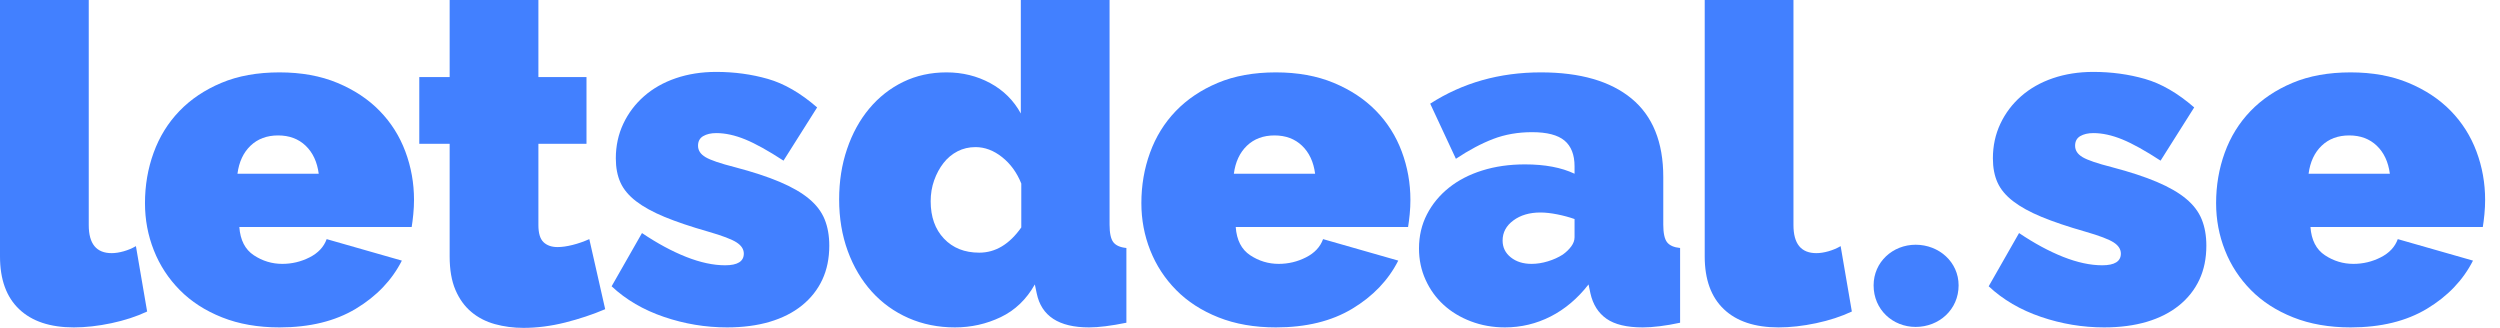
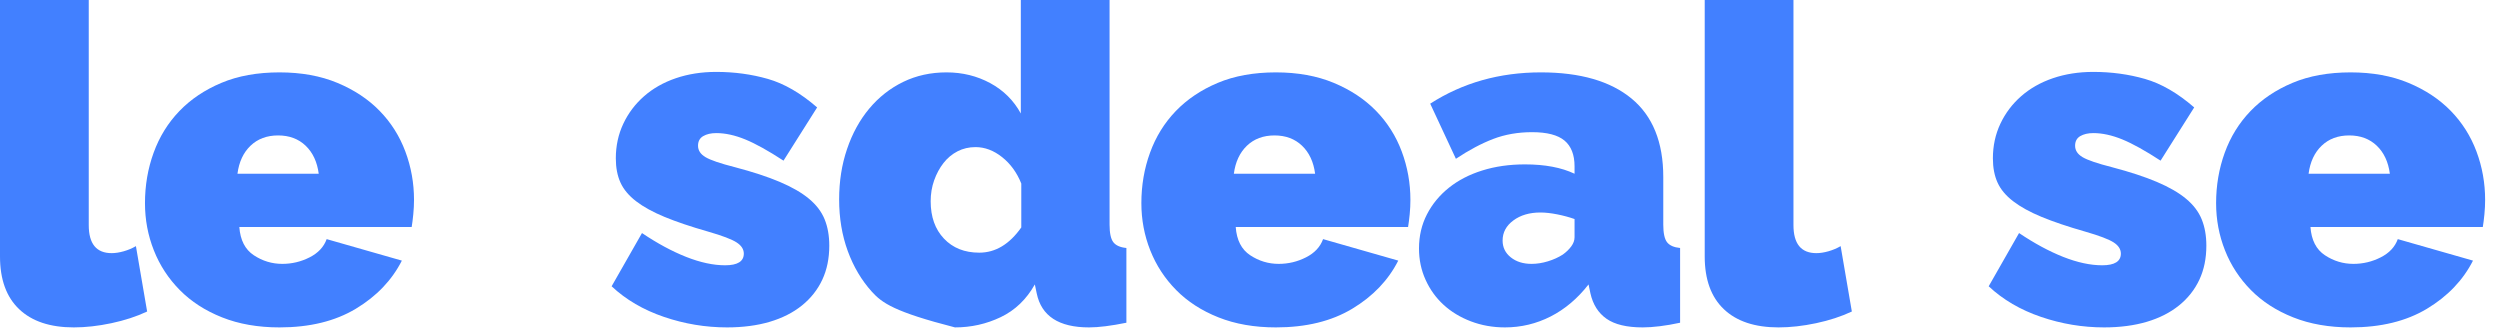
<svg xmlns="http://www.w3.org/2000/svg" width="122" height="16" viewBox="0 0 122 16" fill="none">
  <path d="M0 -0.001H4.331V10.985C4.331 11.897 4.703 12.353 5.448 12.353C5.63 12.353 5.827 12.323 6.04 12.262C6.253 12.201 6.451 12.118 6.633 12.011L7.18 15.202C6.663 15.445 6.082 15.635 5.436 15.772C4.79 15.909 4.179 15.977 3.601 15.977C2.446 15.977 1.558 15.681 0.935 15.088C0.311 14.496 0 13.637 0 12.513V-0.001Z" fill="#4280FF" />
  <path d="M15.554 8.478C15.478 7.901 15.265 7.445 14.916 7.111C14.566 6.777 14.118 6.609 13.571 6.609C13.024 6.609 12.575 6.777 12.226 7.111C11.876 7.445 11.664 7.901 11.588 8.478H15.554ZM13.639 15.977C12.591 15.977 11.656 15.814 10.836 15.487C10.015 15.161 9.328 14.716 8.773 14.154C8.218 13.592 7.796 12.946 7.508 12.216C7.219 11.487 7.075 10.72 7.075 9.914C7.075 9.048 7.215 8.227 7.497 7.453C7.778 6.678 8.195 6.002 8.75 5.424C9.305 4.847 9.988 4.387 10.802 4.045C11.614 3.703 12.56 3.532 13.639 3.532C14.703 3.532 15.645 3.703 16.466 4.045C17.286 4.387 17.974 4.843 18.528 5.412C19.083 5.982 19.501 6.643 19.782 7.396C20.063 8.148 20.204 8.934 20.204 9.755C20.204 9.983 20.192 10.214 20.169 10.45C20.147 10.686 20.12 10.894 20.09 11.077H11.679C11.725 11.715 11.96 12.175 12.386 12.456C12.811 12.737 13.275 12.877 13.776 12.877C14.247 12.877 14.691 12.771 15.11 12.558C15.527 12.346 15.805 12.049 15.941 11.669L19.611 12.718C19.125 13.675 18.376 14.458 17.366 15.066C16.355 15.674 15.113 15.977 13.639 15.977Z" fill="#4280FF" />
-   <path d="M29.533 15.088C28.925 15.347 28.276 15.563 27.584 15.738C26.893 15.912 26.213 16 25.544 16C25.058 16 24.595 15.939 24.154 15.818C23.713 15.696 23.329 15.498 23.003 15.225C22.676 14.951 22.418 14.595 22.228 14.154C22.038 13.713 21.943 13.166 21.943 12.513V7.019H20.461V3.76H21.943V-0.001H26.274V3.76H28.621V7.019H26.274V10.985C26.274 11.381 26.357 11.658 26.524 11.818C26.691 11.977 26.919 12.057 27.208 12.057C27.421 12.057 27.664 12.023 27.938 11.954C28.211 11.886 28.485 11.791 28.758 11.669L29.533 15.088Z" fill="#4280FF" />
  <path d="M35.477 15.977C34.429 15.977 33.403 15.806 32.4 15.464C31.397 15.123 30.546 14.625 29.847 13.971L31.329 11.373C32.073 11.874 32.791 12.262 33.483 12.536C34.174 12.809 34.808 12.946 35.386 12.946C35.994 12.946 36.298 12.756 36.298 12.376C36.298 12.163 36.18 11.981 35.944 11.829C35.709 11.677 35.249 11.502 34.565 11.305C33.714 11.062 33.004 10.822 32.434 10.587C31.864 10.351 31.401 10.097 31.044 9.823C30.687 9.549 30.432 9.246 30.28 8.911C30.128 8.577 30.052 8.182 30.052 7.726C30.052 7.118 30.174 6.556 30.417 6.039C30.66 5.523 30.998 5.075 31.431 4.695C31.864 4.315 32.381 4.022 32.981 3.817C33.581 3.612 34.239 3.509 34.953 3.509C35.834 3.509 36.674 3.623 37.472 3.851C38.269 4.079 39.071 4.543 39.876 5.242L38.235 7.84C37.49 7.354 36.867 7.008 36.366 6.803C35.865 6.598 35.394 6.495 34.953 6.495C34.694 6.495 34.482 6.545 34.315 6.643C34.147 6.742 34.064 6.898 34.064 7.111C34.064 7.339 34.185 7.525 34.429 7.669C34.672 7.814 35.15 7.977 35.865 8.159C36.731 8.387 37.46 8.626 38.053 8.877C38.645 9.128 39.12 9.401 39.477 9.698C39.834 9.994 40.089 10.328 40.241 10.701C40.393 11.073 40.469 11.502 40.469 11.988C40.469 12.612 40.355 13.166 40.127 13.652C39.899 14.139 39.569 14.556 39.136 14.906C38.703 15.256 38.178 15.521 37.563 15.704C36.947 15.886 36.252 15.977 35.477 15.977Z" fill="#4280FF" />
-   <path d="M47.788 12.33C48.578 12.33 49.261 11.92 49.839 11.099V8.957C49.626 8.425 49.315 7.996 48.904 7.669C48.494 7.343 48.061 7.179 47.605 7.179C47.286 7.179 46.993 7.247 46.728 7.384C46.462 7.521 46.234 7.711 46.044 7.954C45.854 8.197 45.702 8.478 45.588 8.797C45.474 9.116 45.417 9.458 45.417 9.823C45.417 10.583 45.634 11.191 46.067 11.646C46.5 12.102 47.073 12.33 47.788 12.33ZM46.602 15.977C45.782 15.977 45.026 15.825 44.335 15.521C43.643 15.217 43.047 14.788 42.545 14.234C42.044 13.679 41.652 13.018 41.371 12.251C41.09 11.483 40.95 10.644 40.95 9.732C40.95 8.851 41.078 8.03 41.337 7.27C41.595 6.51 41.956 5.853 42.42 5.299C42.883 4.744 43.434 4.311 44.072 3.999C44.711 3.688 45.417 3.532 46.192 3.532C46.967 3.532 47.677 3.707 48.323 4.056C48.969 4.406 49.467 4.9 49.816 5.538V-0.001H54.147V10.963C54.147 11.373 54.208 11.658 54.329 11.818C54.451 11.977 54.663 12.072 54.968 12.102V15.749C54.223 15.901 53.615 15.977 53.144 15.977C51.67 15.977 50.819 15.423 50.591 14.313L50.5 13.88C50.09 14.61 49.535 15.142 48.836 15.476C48.137 15.81 47.392 15.977 46.602 15.977Z" fill="#4280FF" />
+   <path d="M47.788 12.33C48.578 12.33 49.261 11.92 49.839 11.099V8.957C49.626 8.425 49.315 7.996 48.904 7.669C48.494 7.343 48.061 7.179 47.605 7.179C47.286 7.179 46.993 7.247 46.728 7.384C46.462 7.521 46.234 7.711 46.044 7.954C45.854 8.197 45.702 8.478 45.588 8.797C45.474 9.116 45.417 9.458 45.417 9.823C45.417 10.583 45.634 11.191 46.067 11.646C46.5 12.102 47.073 12.33 47.788 12.33ZM46.602 15.977C43.643 15.217 43.047 14.788 42.545 14.234C42.044 13.679 41.652 13.018 41.371 12.251C41.09 11.483 40.95 10.644 40.95 9.732C40.95 8.851 41.078 8.03 41.337 7.27C41.595 6.51 41.956 5.853 42.42 5.299C42.883 4.744 43.434 4.311 44.072 3.999C44.711 3.688 45.417 3.532 46.192 3.532C46.967 3.532 47.677 3.707 48.323 4.056C48.969 4.406 49.467 4.9 49.816 5.538V-0.001H54.147V10.963C54.147 11.373 54.208 11.658 54.329 11.818C54.451 11.977 54.663 12.072 54.968 12.102V15.749C54.223 15.901 53.615 15.977 53.144 15.977C51.67 15.977 50.819 15.423 50.591 14.313L50.5 13.88C50.09 14.61 49.535 15.142 48.836 15.476C48.137 15.81 47.392 15.977 46.602 15.977Z" fill="#4280FF" />
  <path d="M64.178 8.478C64.102 7.901 63.889 7.445 63.54 7.111C63.19 6.777 62.742 6.609 62.195 6.609C61.648 6.609 61.2 6.777 60.85 7.111C60.501 7.445 60.288 7.901 60.212 8.478H64.178ZM62.264 15.977C61.215 15.977 60.281 15.814 59.46 15.487C58.639 15.161 57.952 14.716 57.397 14.154C56.842 13.592 56.421 12.946 56.132 12.216C55.843 11.487 55.699 10.72 55.699 9.914C55.699 9.048 55.839 8.227 56.121 7.453C56.402 6.678 56.819 6.002 57.374 5.424C57.929 4.847 58.613 4.387 59.426 4.045C60.239 3.703 61.185 3.532 62.264 3.532C63.327 3.532 64.269 3.703 65.09 4.045C65.911 4.387 66.598 4.843 67.153 5.412C67.707 5.982 68.125 6.643 68.406 7.396C68.687 8.148 68.828 8.934 68.828 9.755C68.828 9.983 68.817 10.214 68.794 10.45C68.771 10.686 68.744 10.894 68.714 11.077H60.303C60.349 11.715 60.584 12.175 61.01 12.456C61.435 12.737 61.899 12.877 62.4 12.877C62.871 12.877 63.316 12.771 63.734 12.558C64.152 12.346 64.429 12.049 64.566 11.669L68.235 12.718C67.749 13.675 67.001 14.458 65.99 15.066C64.98 15.674 63.737 15.977 62.264 15.977Z" fill="#4280FF" />
  <path d="M74.74 12.877C74.999 12.877 75.265 12.836 75.538 12.752C75.812 12.669 76.055 12.558 76.268 12.421C76.435 12.3 76.572 12.167 76.678 12.023C76.784 11.878 76.838 11.73 76.838 11.578V10.689C76.579 10.598 76.298 10.522 75.994 10.461C75.69 10.401 75.417 10.37 75.174 10.37C74.641 10.37 74.201 10.499 73.852 10.758C73.502 11.016 73.327 11.343 73.327 11.738C73.327 12.072 73.46 12.346 73.726 12.558C73.992 12.771 74.33 12.877 74.74 12.877ZM73.441 15.977C72.849 15.977 72.294 15.878 71.777 15.681C71.26 15.484 70.816 15.214 70.444 14.872C70.071 14.53 69.779 14.123 69.567 13.652C69.353 13.182 69.247 12.672 69.247 12.125C69.247 11.518 69.376 10.963 69.635 10.461C69.893 9.96 70.25 9.527 70.706 9.162C71.162 8.797 71.705 8.516 72.336 8.319C72.966 8.121 73.661 8.022 74.421 8.022C75.394 8.022 76.199 8.175 76.838 8.478V8.114C76.838 7.552 76.674 7.133 76.348 6.86C76.02 6.586 75.493 6.45 74.763 6.45C74.079 6.45 73.449 6.56 72.871 6.78C72.294 7.001 71.686 7.324 71.048 7.749L69.794 5.059C71.375 4.042 73.175 3.532 75.196 3.532C77.111 3.532 78.585 3.958 79.618 4.808C80.651 5.66 81.168 6.936 81.168 8.638V10.963C81.168 11.373 81.229 11.658 81.35 11.818C81.472 11.977 81.685 12.072 81.989 12.102V15.749C81.639 15.825 81.308 15.882 80.997 15.92C80.686 15.958 80.408 15.977 80.165 15.977C79.39 15.977 78.801 15.837 78.399 15.556C77.996 15.274 77.734 14.86 77.612 14.313L77.521 13.88C76.989 14.564 76.374 15.085 75.675 15.442C74.976 15.798 74.231 15.977 73.441 15.977Z" fill="#4280FF" />
  <path d="M83.19 -0.001H87.521V10.985C87.521 11.897 87.893 12.353 88.638 12.353C88.82 12.353 89.017 12.323 89.23 12.262C89.443 12.201 89.64 12.118 89.823 12.011L90.37 15.202C89.853 15.445 89.272 15.635 88.626 15.772C87.98 15.909 87.369 15.977 86.791 15.977C85.636 15.977 84.747 15.681 84.124 15.088C83.501 14.496 83.19 13.637 83.19 12.513V-0.001Z" fill="#4280FF" />
-   <path d="M91.432 13.926C91.432 12.786 92.366 11.943 93.483 11.943C94.623 11.943 95.58 12.786 95.58 13.926C95.58 15.111 94.623 15.954 93.483 15.954C92.366 15.954 91.432 15.111 91.432 13.926Z" fill="#4280FF" />
  <path d="M102.678 15.977C101.629 15.977 100.604 15.806 99.601 15.464C98.598 15.123 97.747 14.625 97.048 13.971L98.53 11.373C99.274 11.874 99.992 12.262 100.683 12.536C101.375 12.809 102.009 12.946 102.587 12.946C103.194 12.946 103.498 12.756 103.498 12.376C103.498 12.163 103.381 11.981 103.145 11.829C102.909 11.677 102.45 11.502 101.766 11.305C100.915 11.062 100.205 10.822 99.635 10.587C99.065 10.351 98.602 10.097 98.245 9.823C97.887 9.549 97.633 9.246 97.481 8.911C97.329 8.577 97.253 8.182 97.253 7.726C97.253 7.118 97.375 6.556 97.618 6.039C97.861 5.523 98.199 5.075 98.632 4.695C99.065 4.315 99.582 4.022 100.182 3.817C100.782 3.612 101.439 3.509 102.154 3.509C103.035 3.509 103.875 3.623 104.672 3.851C105.47 4.079 106.271 4.543 107.077 5.242L105.436 7.84C104.691 7.354 104.068 7.008 103.567 6.803C103.065 6.598 102.594 6.495 102.154 6.495C101.895 6.495 101.683 6.545 101.515 6.643C101.348 6.742 101.265 6.898 101.265 7.111C101.265 7.339 101.386 7.525 101.629 7.669C101.872 7.814 102.351 7.977 103.065 8.159C103.931 8.387 104.661 8.626 105.254 8.877C105.846 9.128 106.321 9.401 106.678 9.698C107.035 9.994 107.29 10.328 107.442 10.701C107.594 11.073 107.67 11.502 107.67 11.988C107.67 12.612 107.556 13.166 107.328 13.652C107.1 14.139 106.769 14.556 106.336 14.906C105.903 15.256 105.379 15.521 104.764 15.704C104.148 15.886 103.453 15.977 102.678 15.977Z" fill="#4280FF" />
  <path d="M116.625 8.478C116.549 7.901 116.336 7.445 115.987 7.111C115.637 6.777 115.189 6.609 114.642 6.609C114.095 6.609 113.646 6.777 113.297 7.111C112.947 7.445 112.735 7.901 112.659 8.478H116.625ZM114.71 15.977C113.662 15.977 112.727 15.814 111.907 15.487C111.086 15.161 110.398 14.716 109.844 14.154C109.289 13.592 108.867 12.946 108.579 12.216C108.29 11.487 108.146 10.72 108.146 9.914C108.146 9.048 108.286 8.227 108.567 7.453C108.848 6.678 109.266 6.002 109.821 5.424C110.376 4.847 111.059 4.387 111.872 4.045C112.685 3.703 113.631 3.532 114.71 3.532C115.774 3.532 116.716 3.703 117.536 4.045C118.357 4.387 119.044 4.843 119.599 5.412C120.154 5.982 120.572 6.643 120.853 7.396C121.134 8.148 121.274 8.934 121.274 9.755C121.274 9.983 121.263 10.214 121.24 10.45C121.218 10.686 121.191 10.894 121.161 11.077H112.75C112.796 11.715 113.031 12.175 113.457 12.456C113.882 12.737 114.345 12.877 114.847 12.877C115.318 12.877 115.762 12.771 116.18 12.558C116.598 12.346 116.876 12.049 117.012 11.669L120.682 12.718C120.196 13.675 119.447 14.458 118.437 15.066C117.426 15.674 116.184 15.977 114.71 15.977Z" fill="#4280FF" />
</svg>